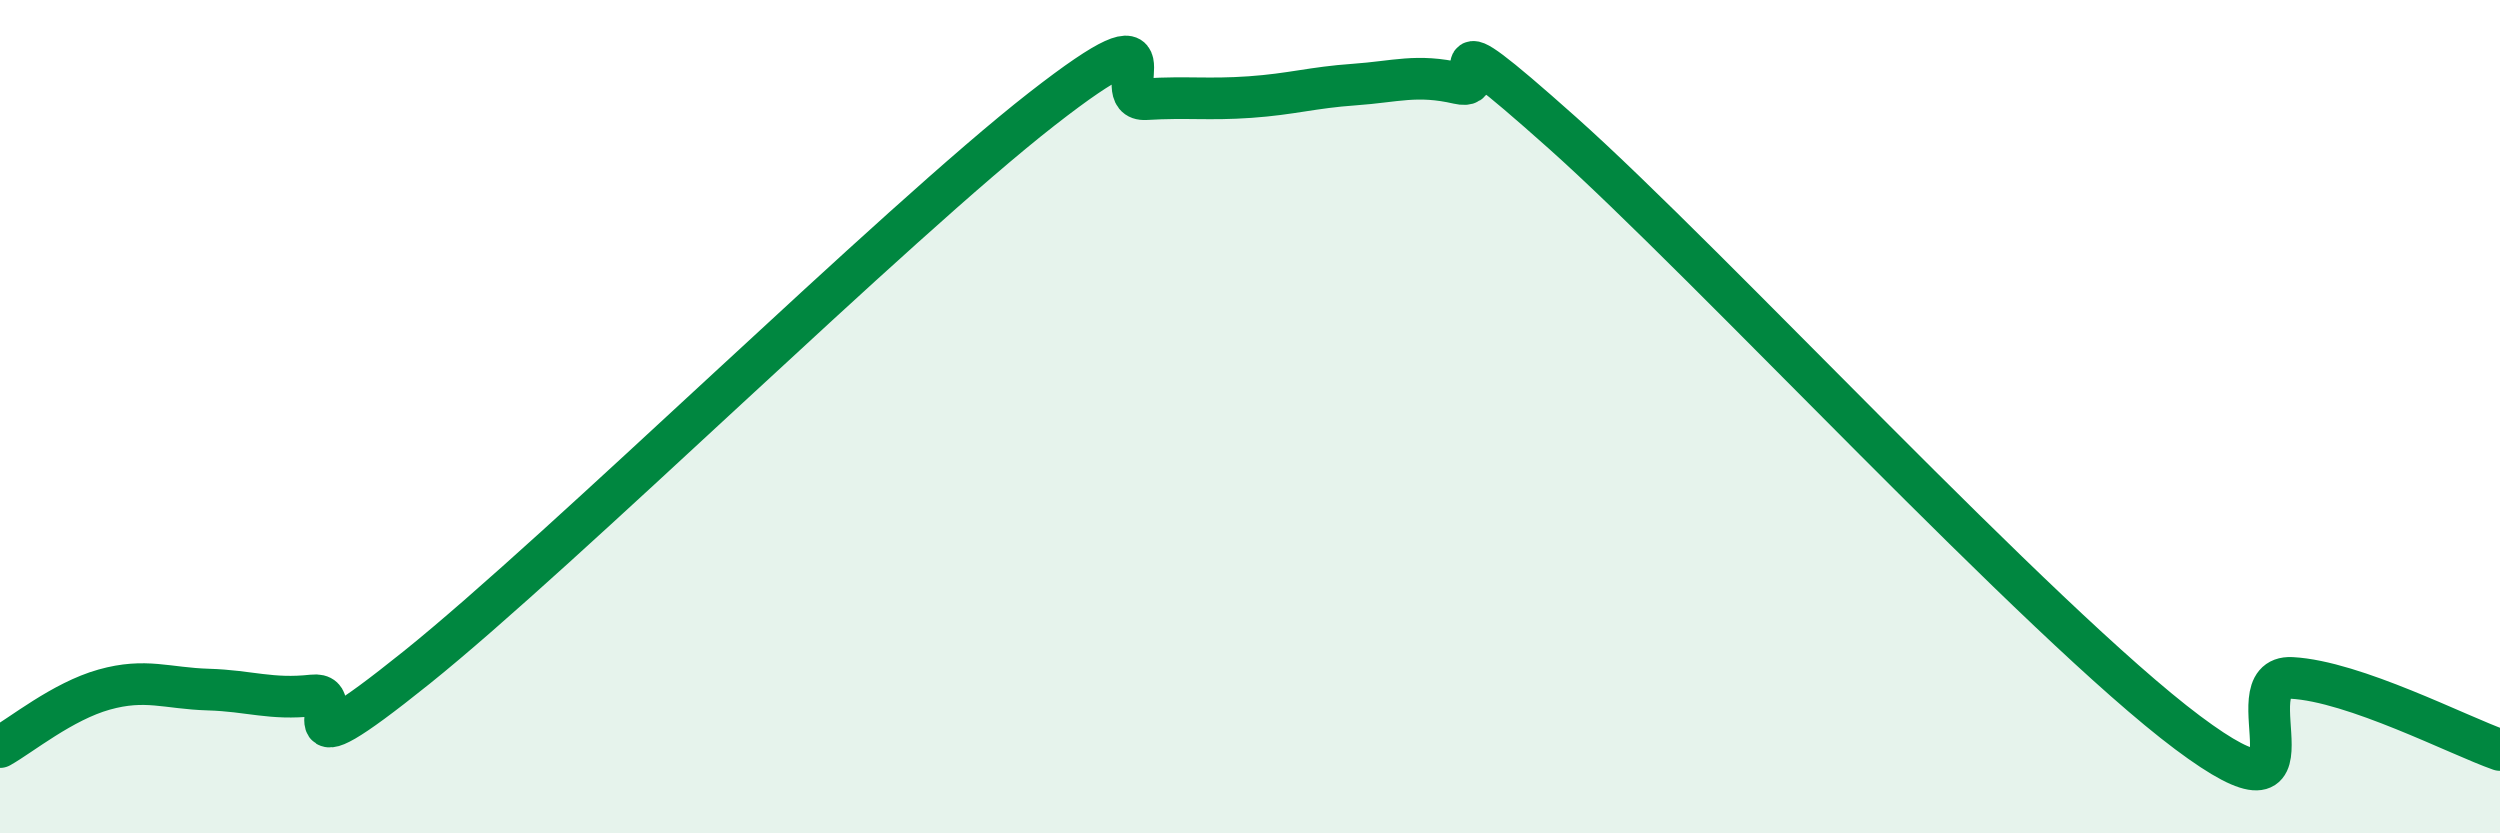
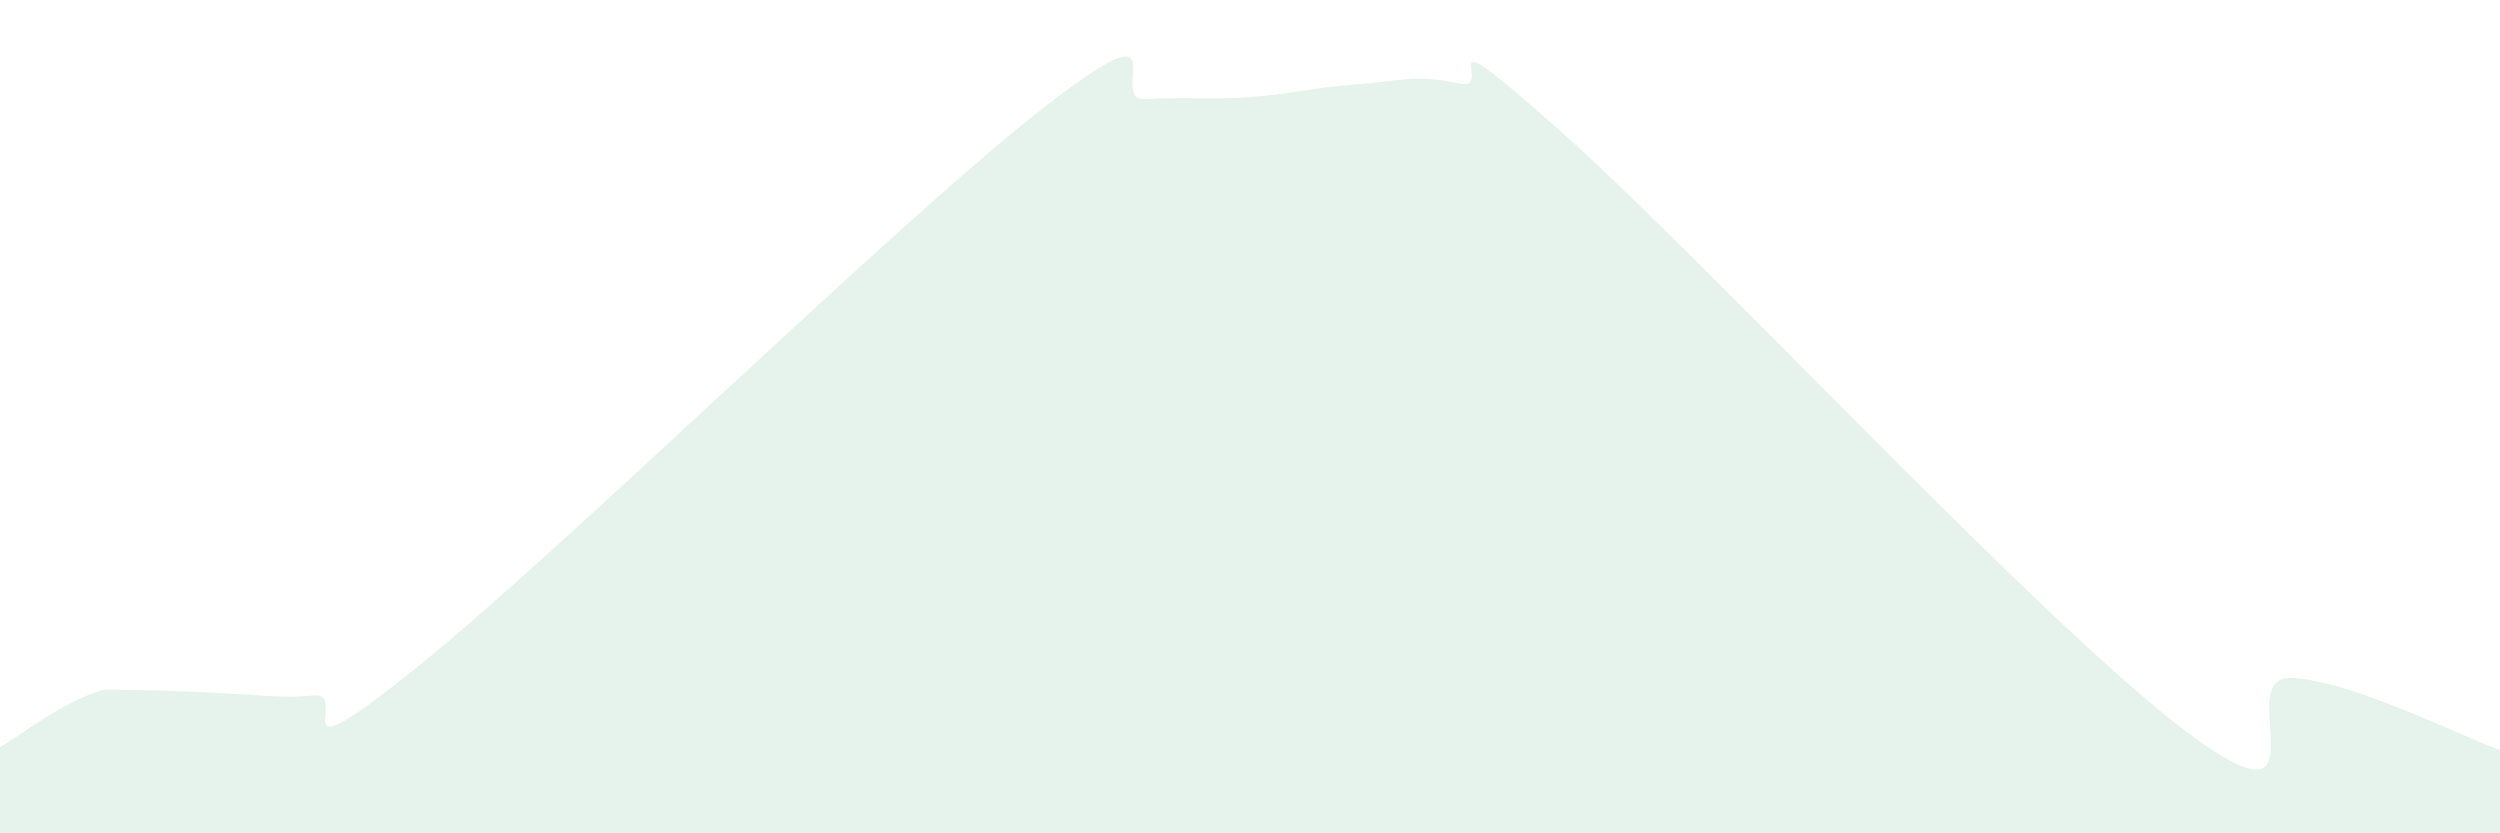
<svg xmlns="http://www.w3.org/2000/svg" width="60" height="20" viewBox="0 0 60 20">
-   <path d="M 0,17.93 C 0.5,17.65 1.5,16.83 2.5,16.55 C 3.5,16.27 4,16.52 5,16.55 C 6,16.58 6.5,16.8 7.5,16.69 C 8.5,16.58 6.5,18.83 10,16.02 C 13.5,13.21 21.5,5.35 25,2.62 C 28.5,-0.11 26.5,2.44 27.5,2.38 C 28.5,2.32 29,2.4 30,2.33 C 31,2.26 31.5,2.1 32.5,2.03 C 33.5,1.96 34,1.77 35,2 C 36,2.23 34,0.07 37.5,3.19 C 41,6.31 49,14.96 52.5,17.58 C 56,20.2 53.5,16.19 55,16.27 C 56.5,16.35 59,17.65 60,18L60 20L0 20Z" fill="#008740" opacity="0.1" stroke-linecap="round" stroke-linejoin="round" />
-   <path d="M 0,17.93 C 0.5,17.65 1.5,16.83 2.5,16.55 C 3.5,16.27 4,16.52 5,16.55 C 6,16.58 6.5,16.8 7.5,16.69 C 8.5,16.58 6.5,18.83 10,16.02 C 13.5,13.21 21.5,5.35 25,2.62 C 28.5,-0.11 26.5,2.44 27.5,2.38 C 28.5,2.32 29,2.4 30,2.33 C 31,2.26 31.5,2.1 32.5,2.03 C 33.5,1.96 34,1.77 35,2 C 36,2.23 34,0.07 37.5,3.19 C 41,6.31 49,14.96 52.5,17.58 C 56,20.2 53.5,16.19 55,16.27 C 56.5,16.35 59,17.65 60,18" stroke="#008740" stroke-width="1" fill="none" stroke-linecap="round" stroke-linejoin="round" />
+   <path d="M 0,17.93 C 0.5,17.65 1.5,16.83 2.5,16.55 C 6,16.58 6.5,16.8 7.5,16.69 C 8.5,16.58 6.5,18.83 10,16.02 C 13.5,13.21 21.5,5.35 25,2.62 C 28.5,-0.11 26.5,2.44 27.5,2.38 C 28.5,2.32 29,2.4 30,2.33 C 31,2.26 31.5,2.1 32.5,2.03 C 33.5,1.96 34,1.77 35,2 C 36,2.23 34,0.07 37.5,3.19 C 41,6.31 49,14.96 52.5,17.58 C 56,20.2 53.5,16.19 55,16.27 C 56.5,16.35 59,17.65 60,18L60 20L0 20Z" fill="#008740" opacity="0.1" stroke-linecap="round" stroke-linejoin="round" />
</svg>